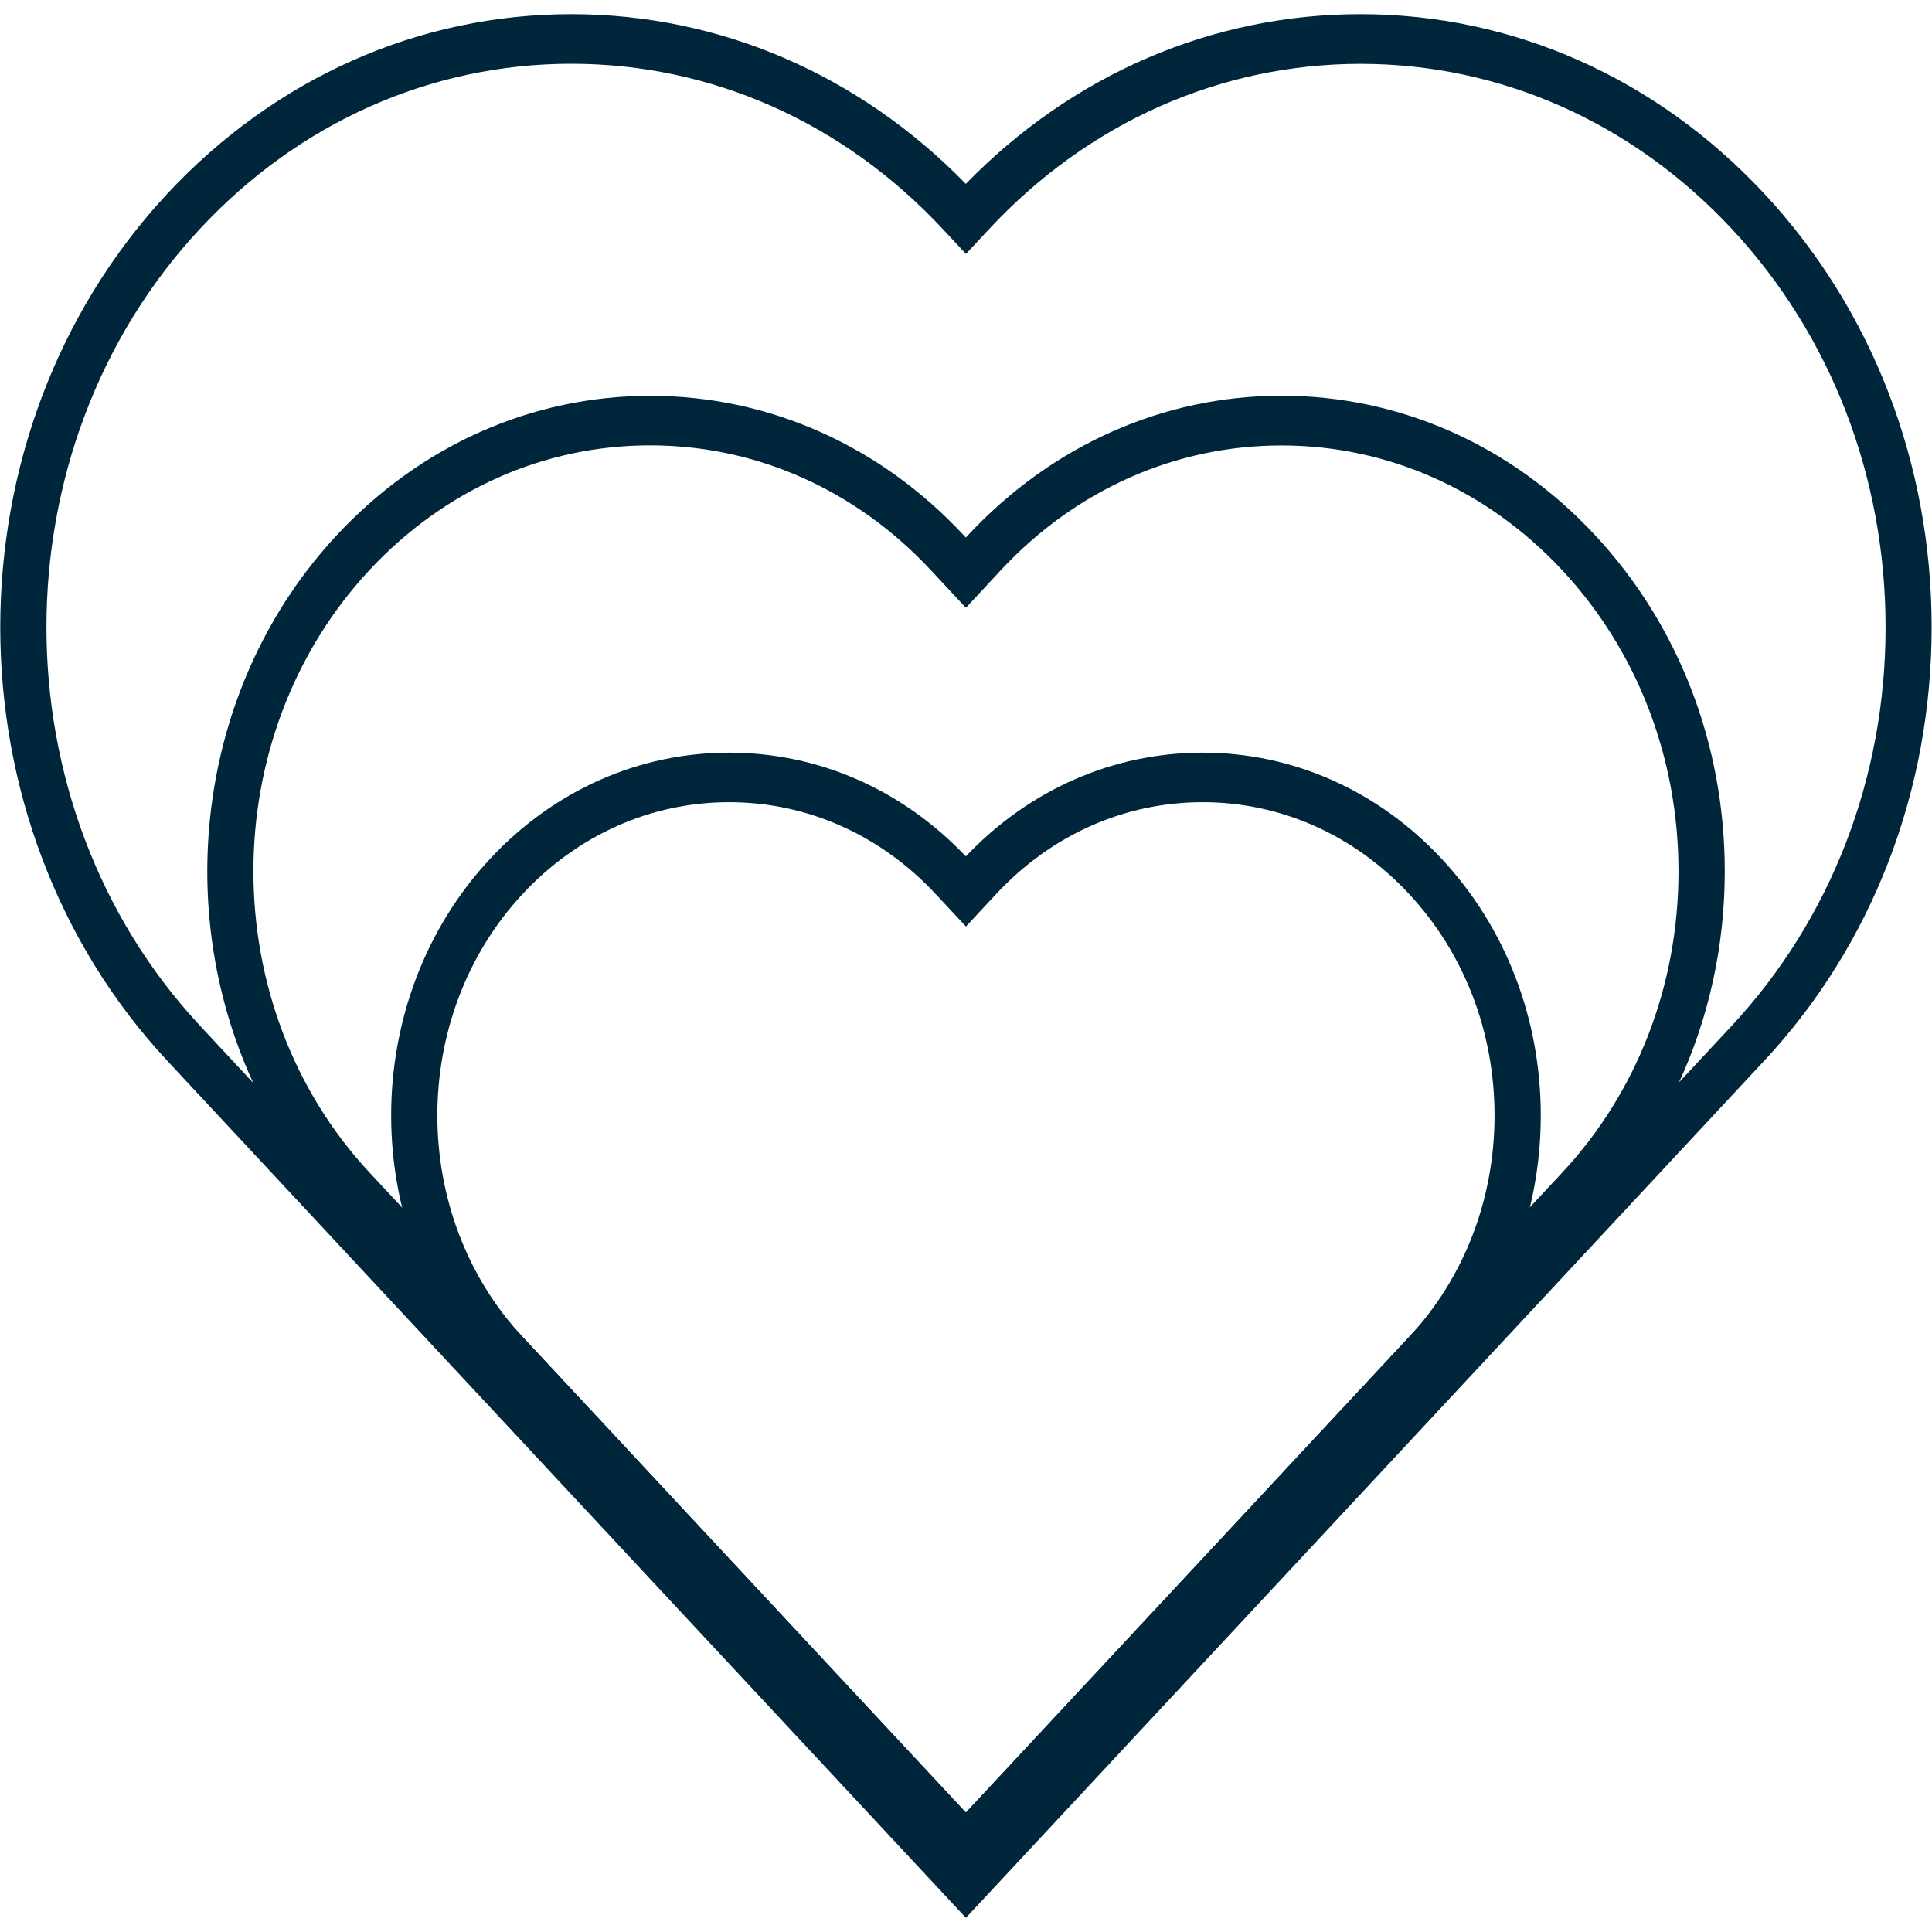
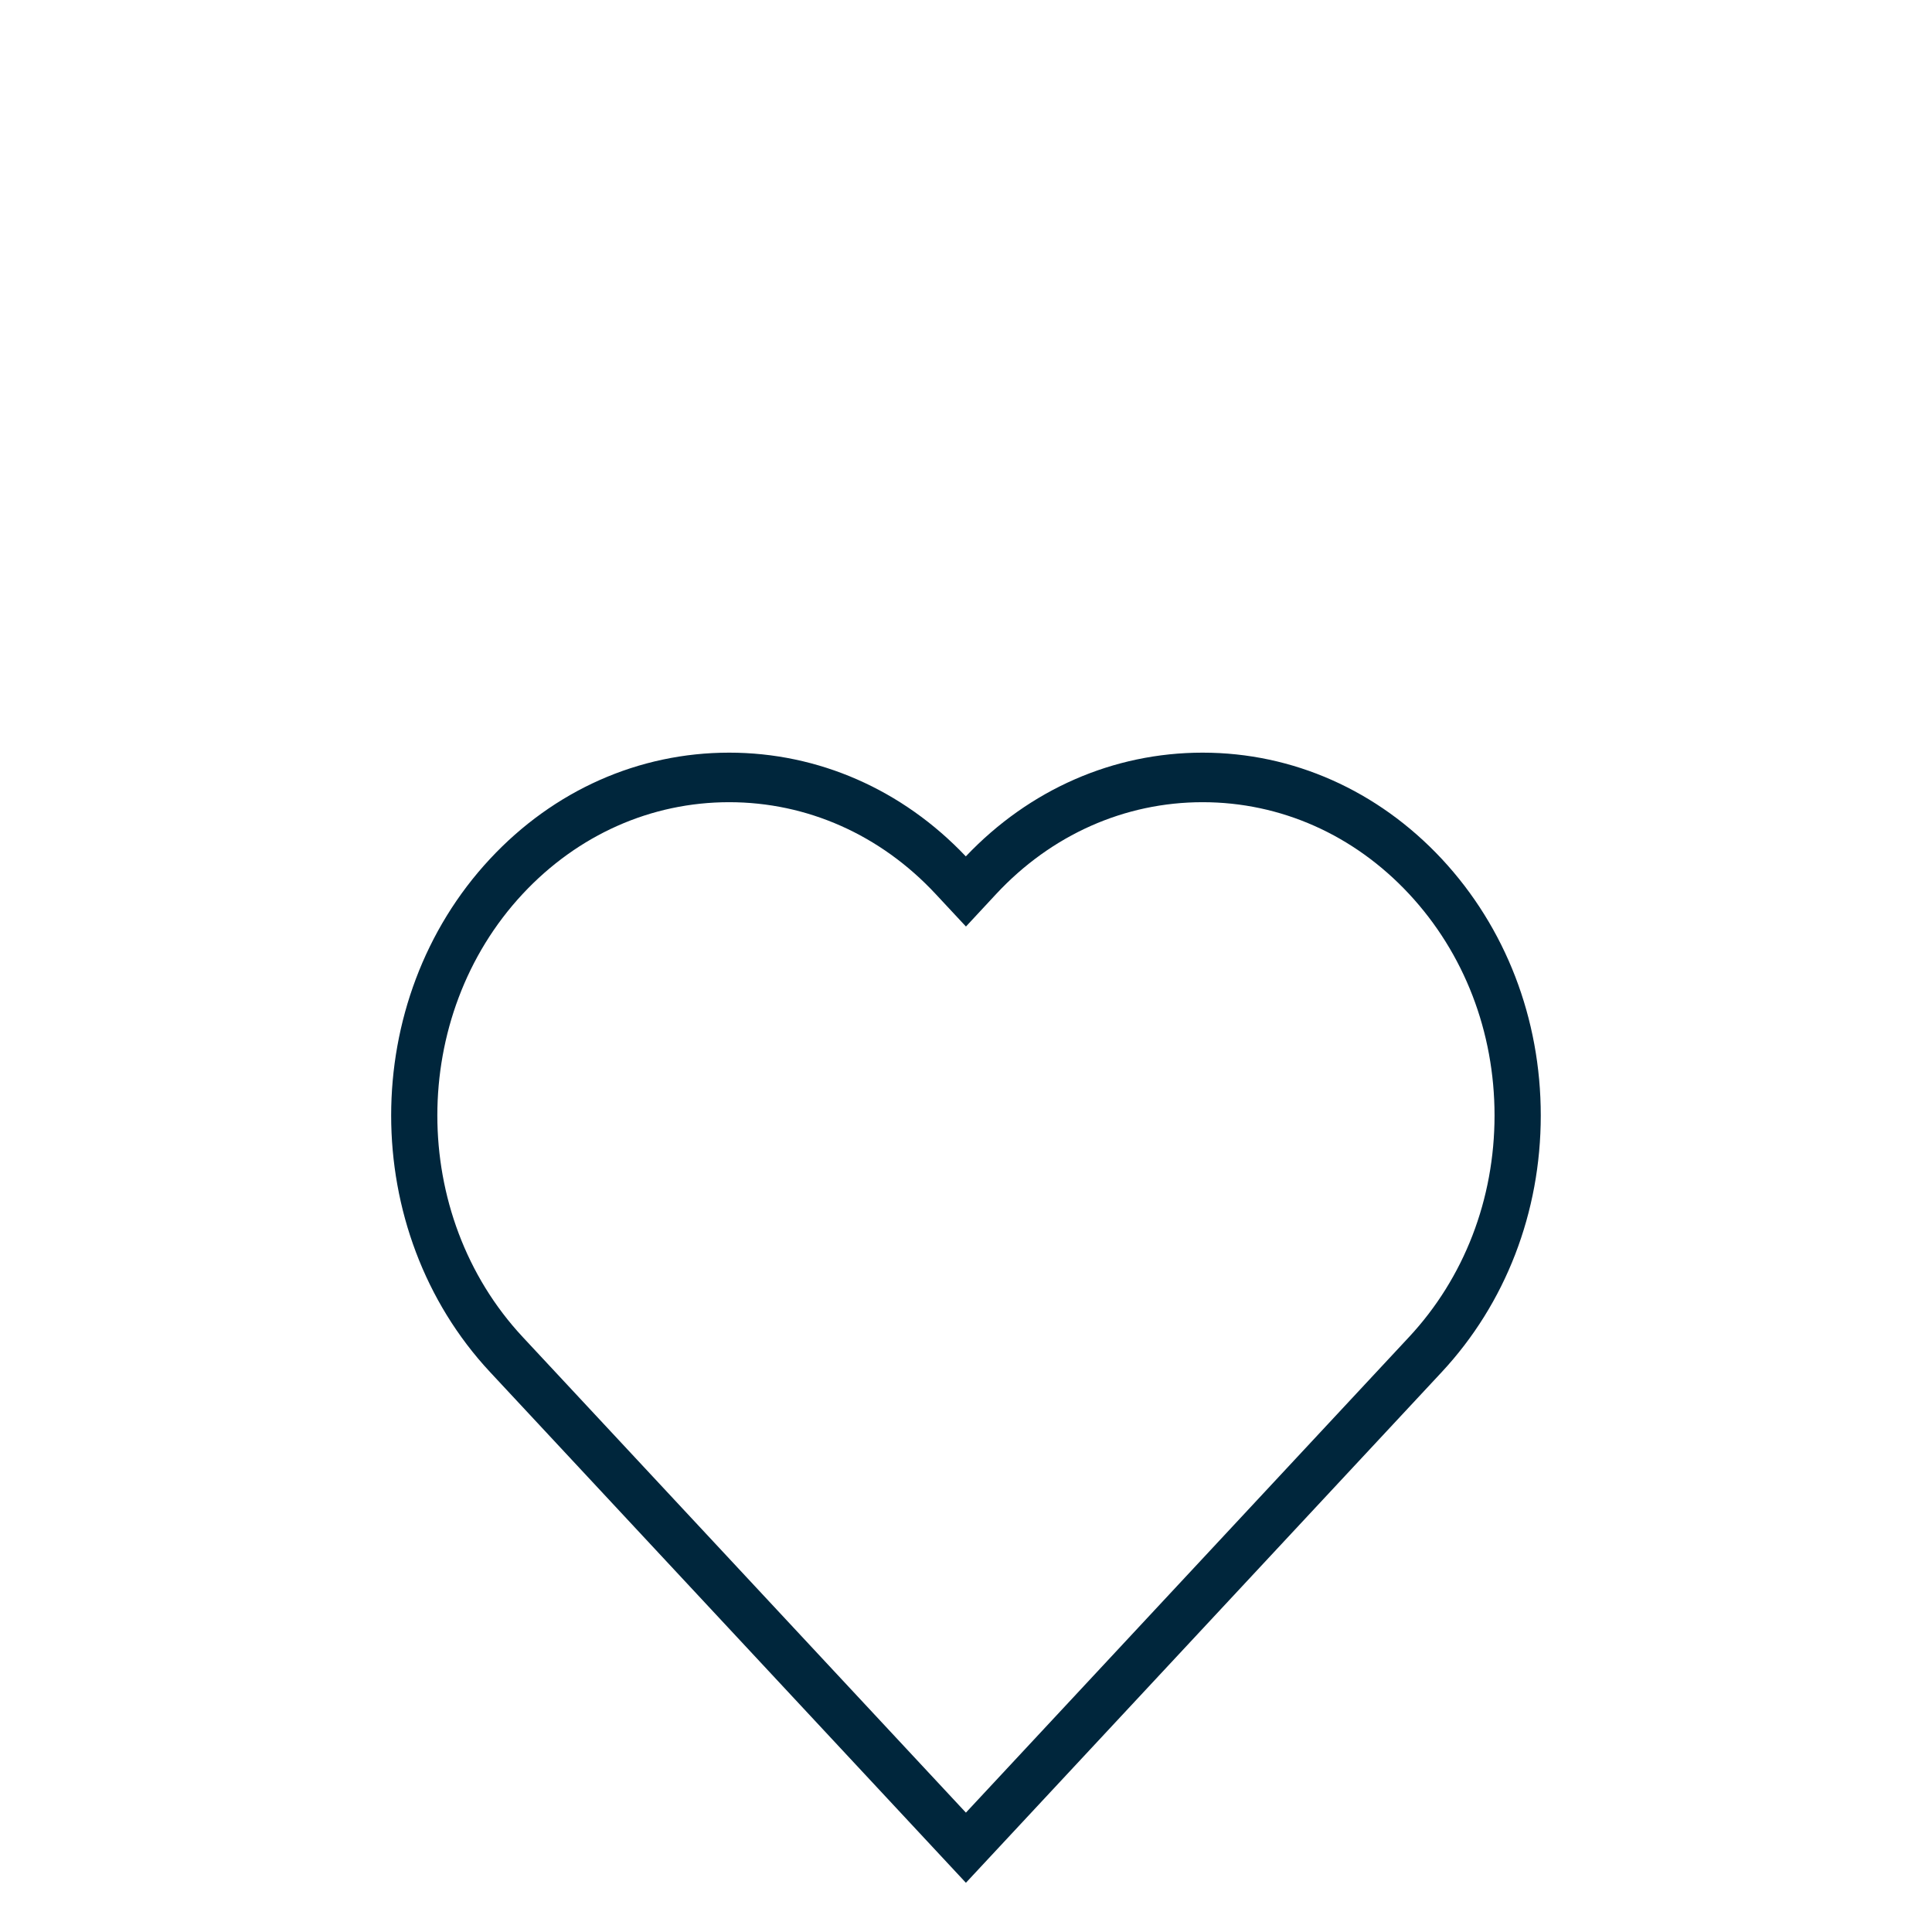
<svg xmlns="http://www.w3.org/2000/svg" width="42px" height="42px" viewBox="0 0 42 42" version="1.1">
  <title>icon/passion</title>
  <g id="People" stroke="none" stroke-width="1" fill="none" fill-rule="evenodd">
    <g id="Values" transform="translate(-421, -317)" fill="#00263C">
      <g id="Values_slider" transform="translate(280, 153)">
        <g id="Passion" transform="translate(0, 81)">
          <g id="Group-3" transform="translate(141, 83)">
-             <path d="M20.998,41.692 L3.637,23.061 C-1.205,17.864 -1.205,9.41 3.637,4.211 C5.983,1.694 9.102,0.308 12.418,0.308 C15.64,0.308 18.675,1.616 20.996,3.997 C23.317,1.614 26.353,0.308 29.574,0.308 C32.891,0.308 36.01,1.694 38.355,4.211 C40.7,6.728 41.992,10.075 41.992,13.635 C41.992,17.194 40.7,20.541 38.355,23.058 L20.998,41.692 Z M14.133,9.682 C11.829,9.682 9.661,10.644 8.032,12.393 C4.668,16.004 4.668,21.878 8.032,25.489 L20.996,39.403 L33.961,25.491 C35.59,23.743 36.489,21.416 36.489,18.943 C36.489,16.47 35.59,14.143 33.961,12.395 C32.331,10.646 30.163,9.684 27.859,9.684 C25.555,9.684 23.386,10.646 21.757,12.395 L20.998,13.213 L20.236,12.395 C18.606,10.646 16.44,9.682 14.134,9.682 L14.133,9.682 Z M12.418,1.386 C9.37,1.386 6.502,2.661 4.348,4.974 C-0.103,9.75 -0.103,17.521 4.348,22.298 L5.505,23.541 C3.721,19.673 4.327,14.849 7.323,11.632 C9.143,9.68 11.563,8.605 14.135,8.605 C16.708,8.605 19.128,9.68 20.947,11.632 L20.998,11.686 L21.046,11.632 C22.868,9.68 25.286,8.603 27.86,8.603 C30.433,8.603 32.853,9.678 34.672,11.63 C36.492,13.583 37.495,16.18 37.495,18.941 C37.495,20.56 37.15,22.12 36.501,23.529 L37.648,22.298 C39.803,19.983 40.991,16.908 40.991,13.637 C40.991,10.366 39.803,7.288 37.648,4.976 C35.491,2.663 32.625,1.388 29.577,1.388 C26.529,1.388 23.661,2.663 21.506,4.976 L20.999,5.52 L20.492,4.976 C18.333,2.661 15.468,1.386 12.418,1.386 L12.418,1.386 Z" id="Fill-1" />
            <path d="M20.998,40.93 L10.653,29.827 C7.787,26.752 7.787,21.746 10.653,18.671 C12.042,17.18 13.887,16.362 15.851,16.362 C17.79,16.362 19.615,17.162 20.996,18.617 C22.38,17.16 24.205,16.362 26.144,16.362 C28.107,16.362 29.952,17.183 31.342,18.671 C32.731,20.162 33.495,22.142 33.495,24.249 C33.495,26.356 32.73,28.337 31.342,29.828 L20.998,40.93 Z M15.851,17.439 C14.156,17.439 12.562,18.147 11.363,19.433 C8.889,22.088 8.889,26.41 11.363,29.065 L20.998,39.405 L30.632,29.065 C31.83,27.779 32.49,26.068 32.49,24.249 C32.49,22.431 31.83,20.72 30.632,19.434 C29.433,18.147 27.839,17.439 26.144,17.439 C24.45,17.439 22.856,18.147 21.657,19.434 L20.999,20.142 L20.339,19.434 C19.14,18.147 17.546,17.439 15.851,17.439 L15.851,17.439 Z" id="Fill-2" />
          </g>
        </g>
      </g>
    </g>
  </g>
</svg>